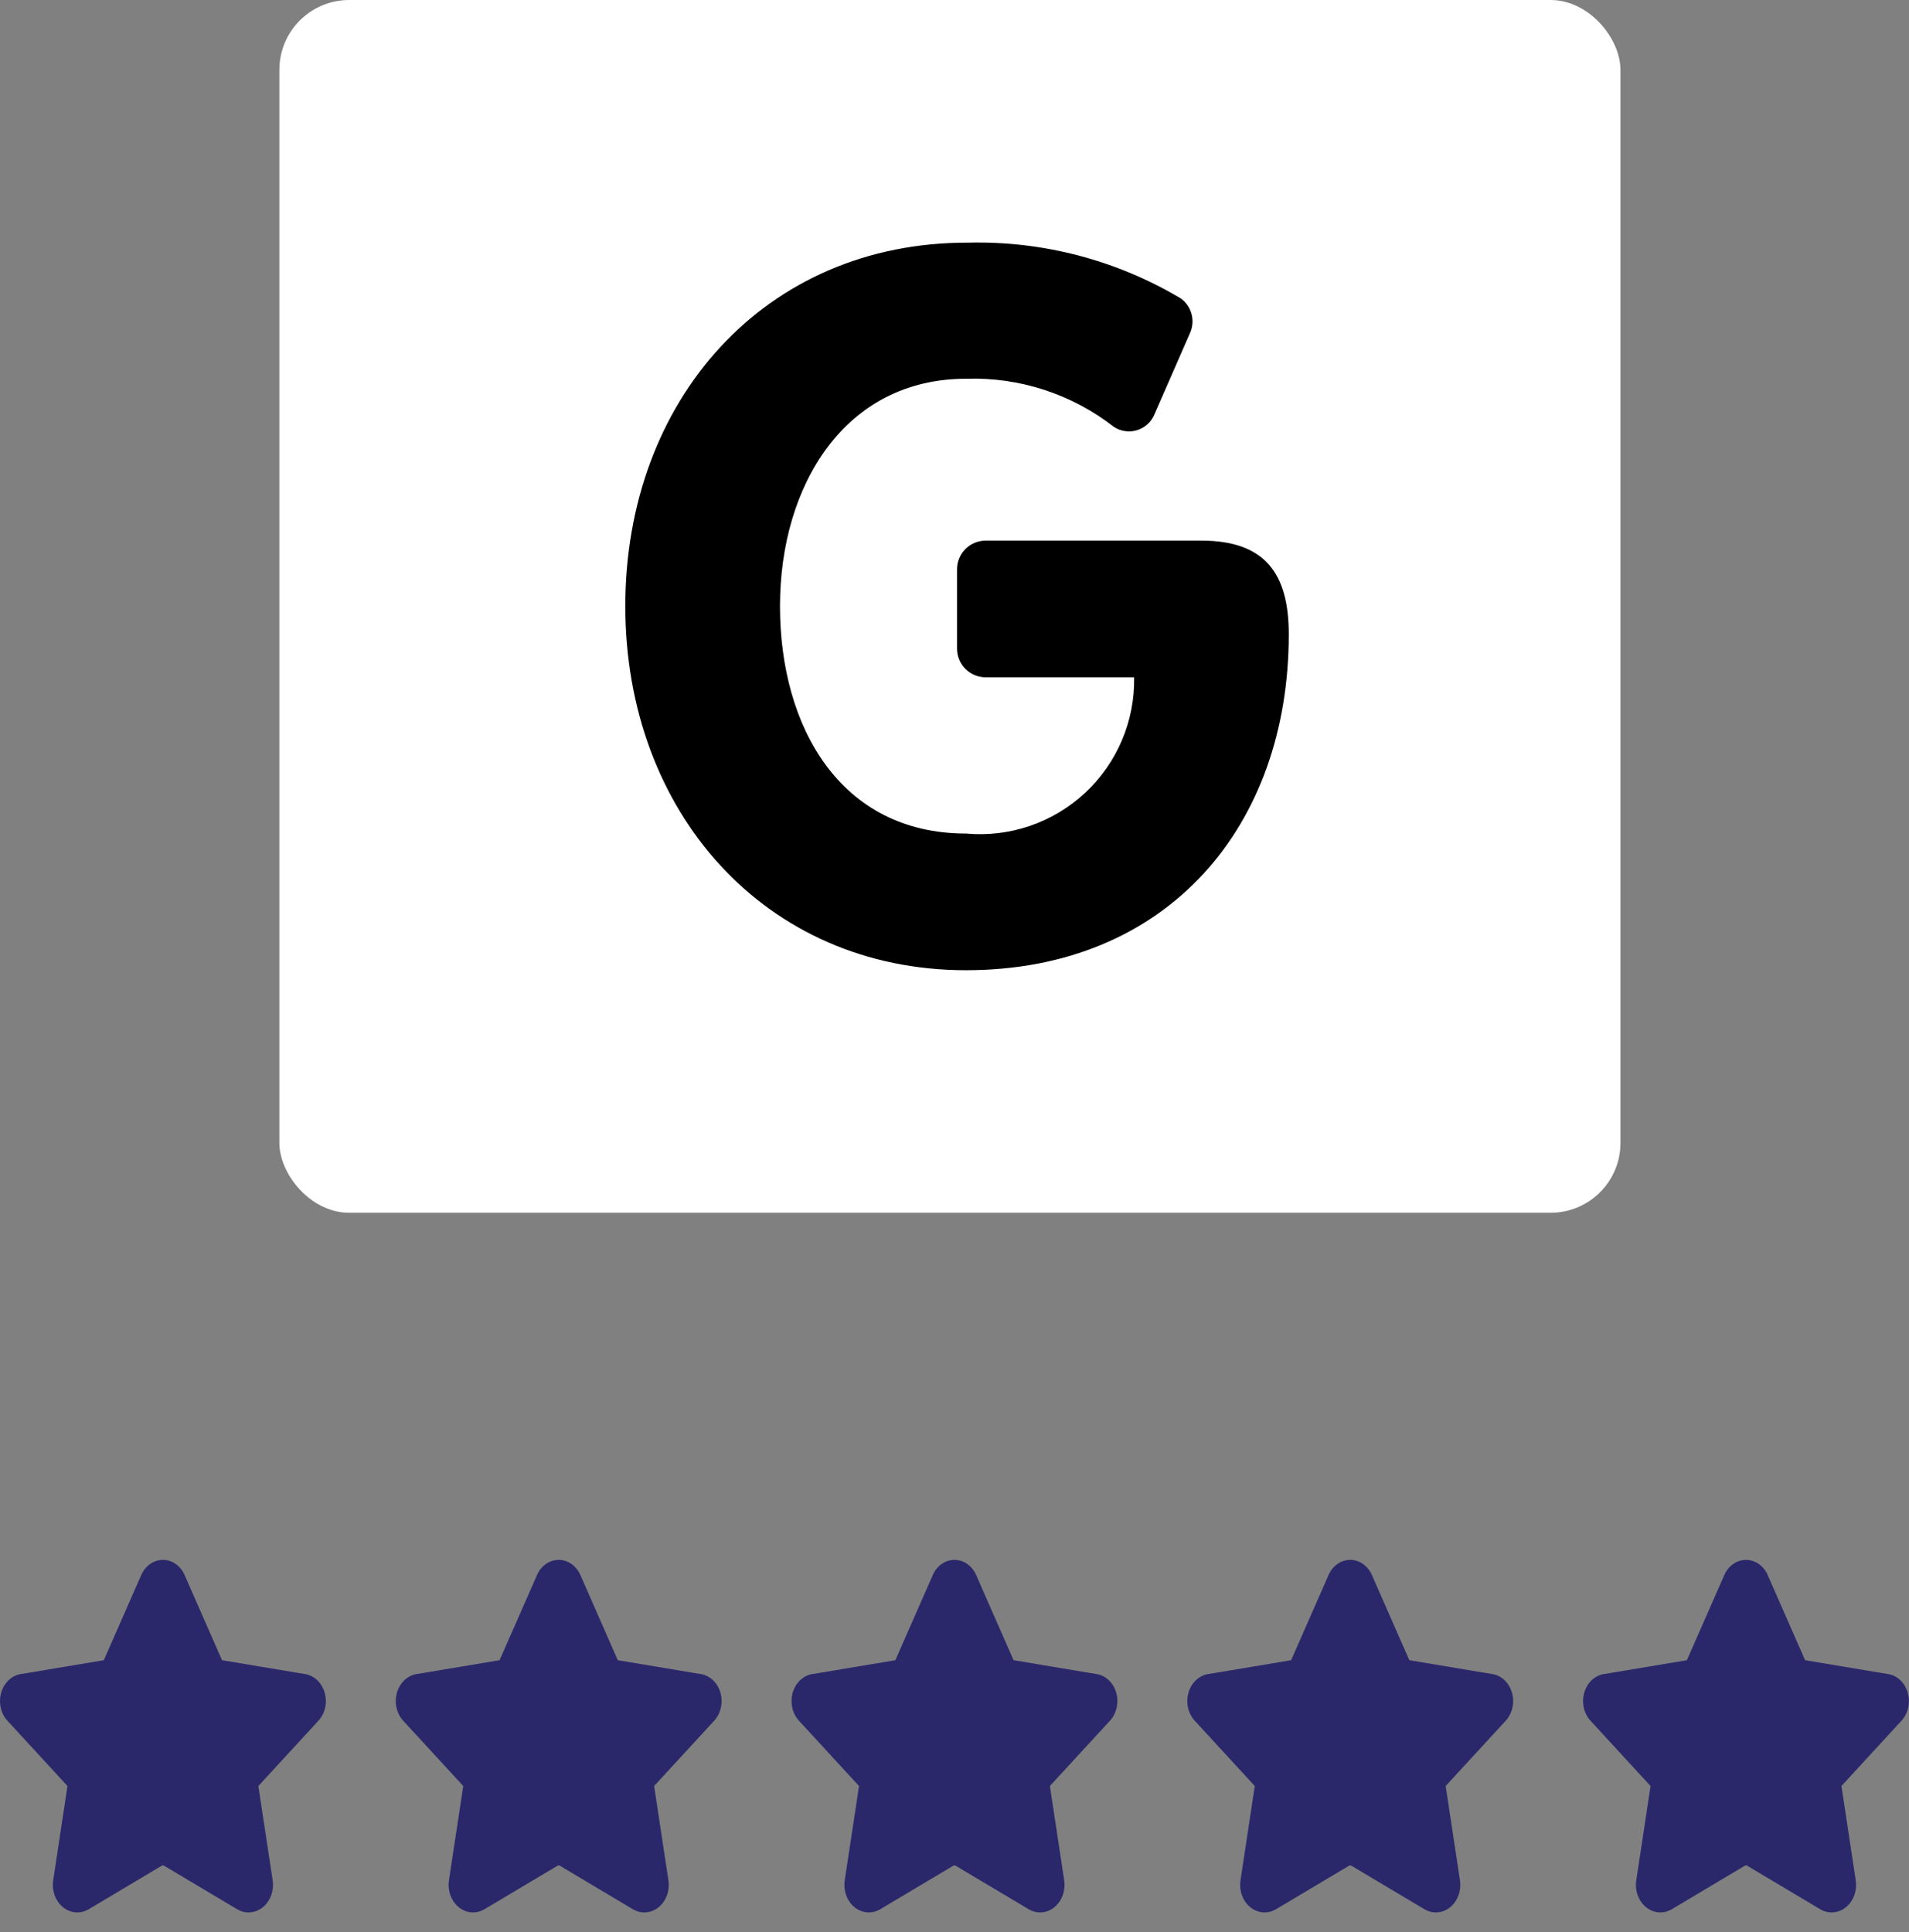
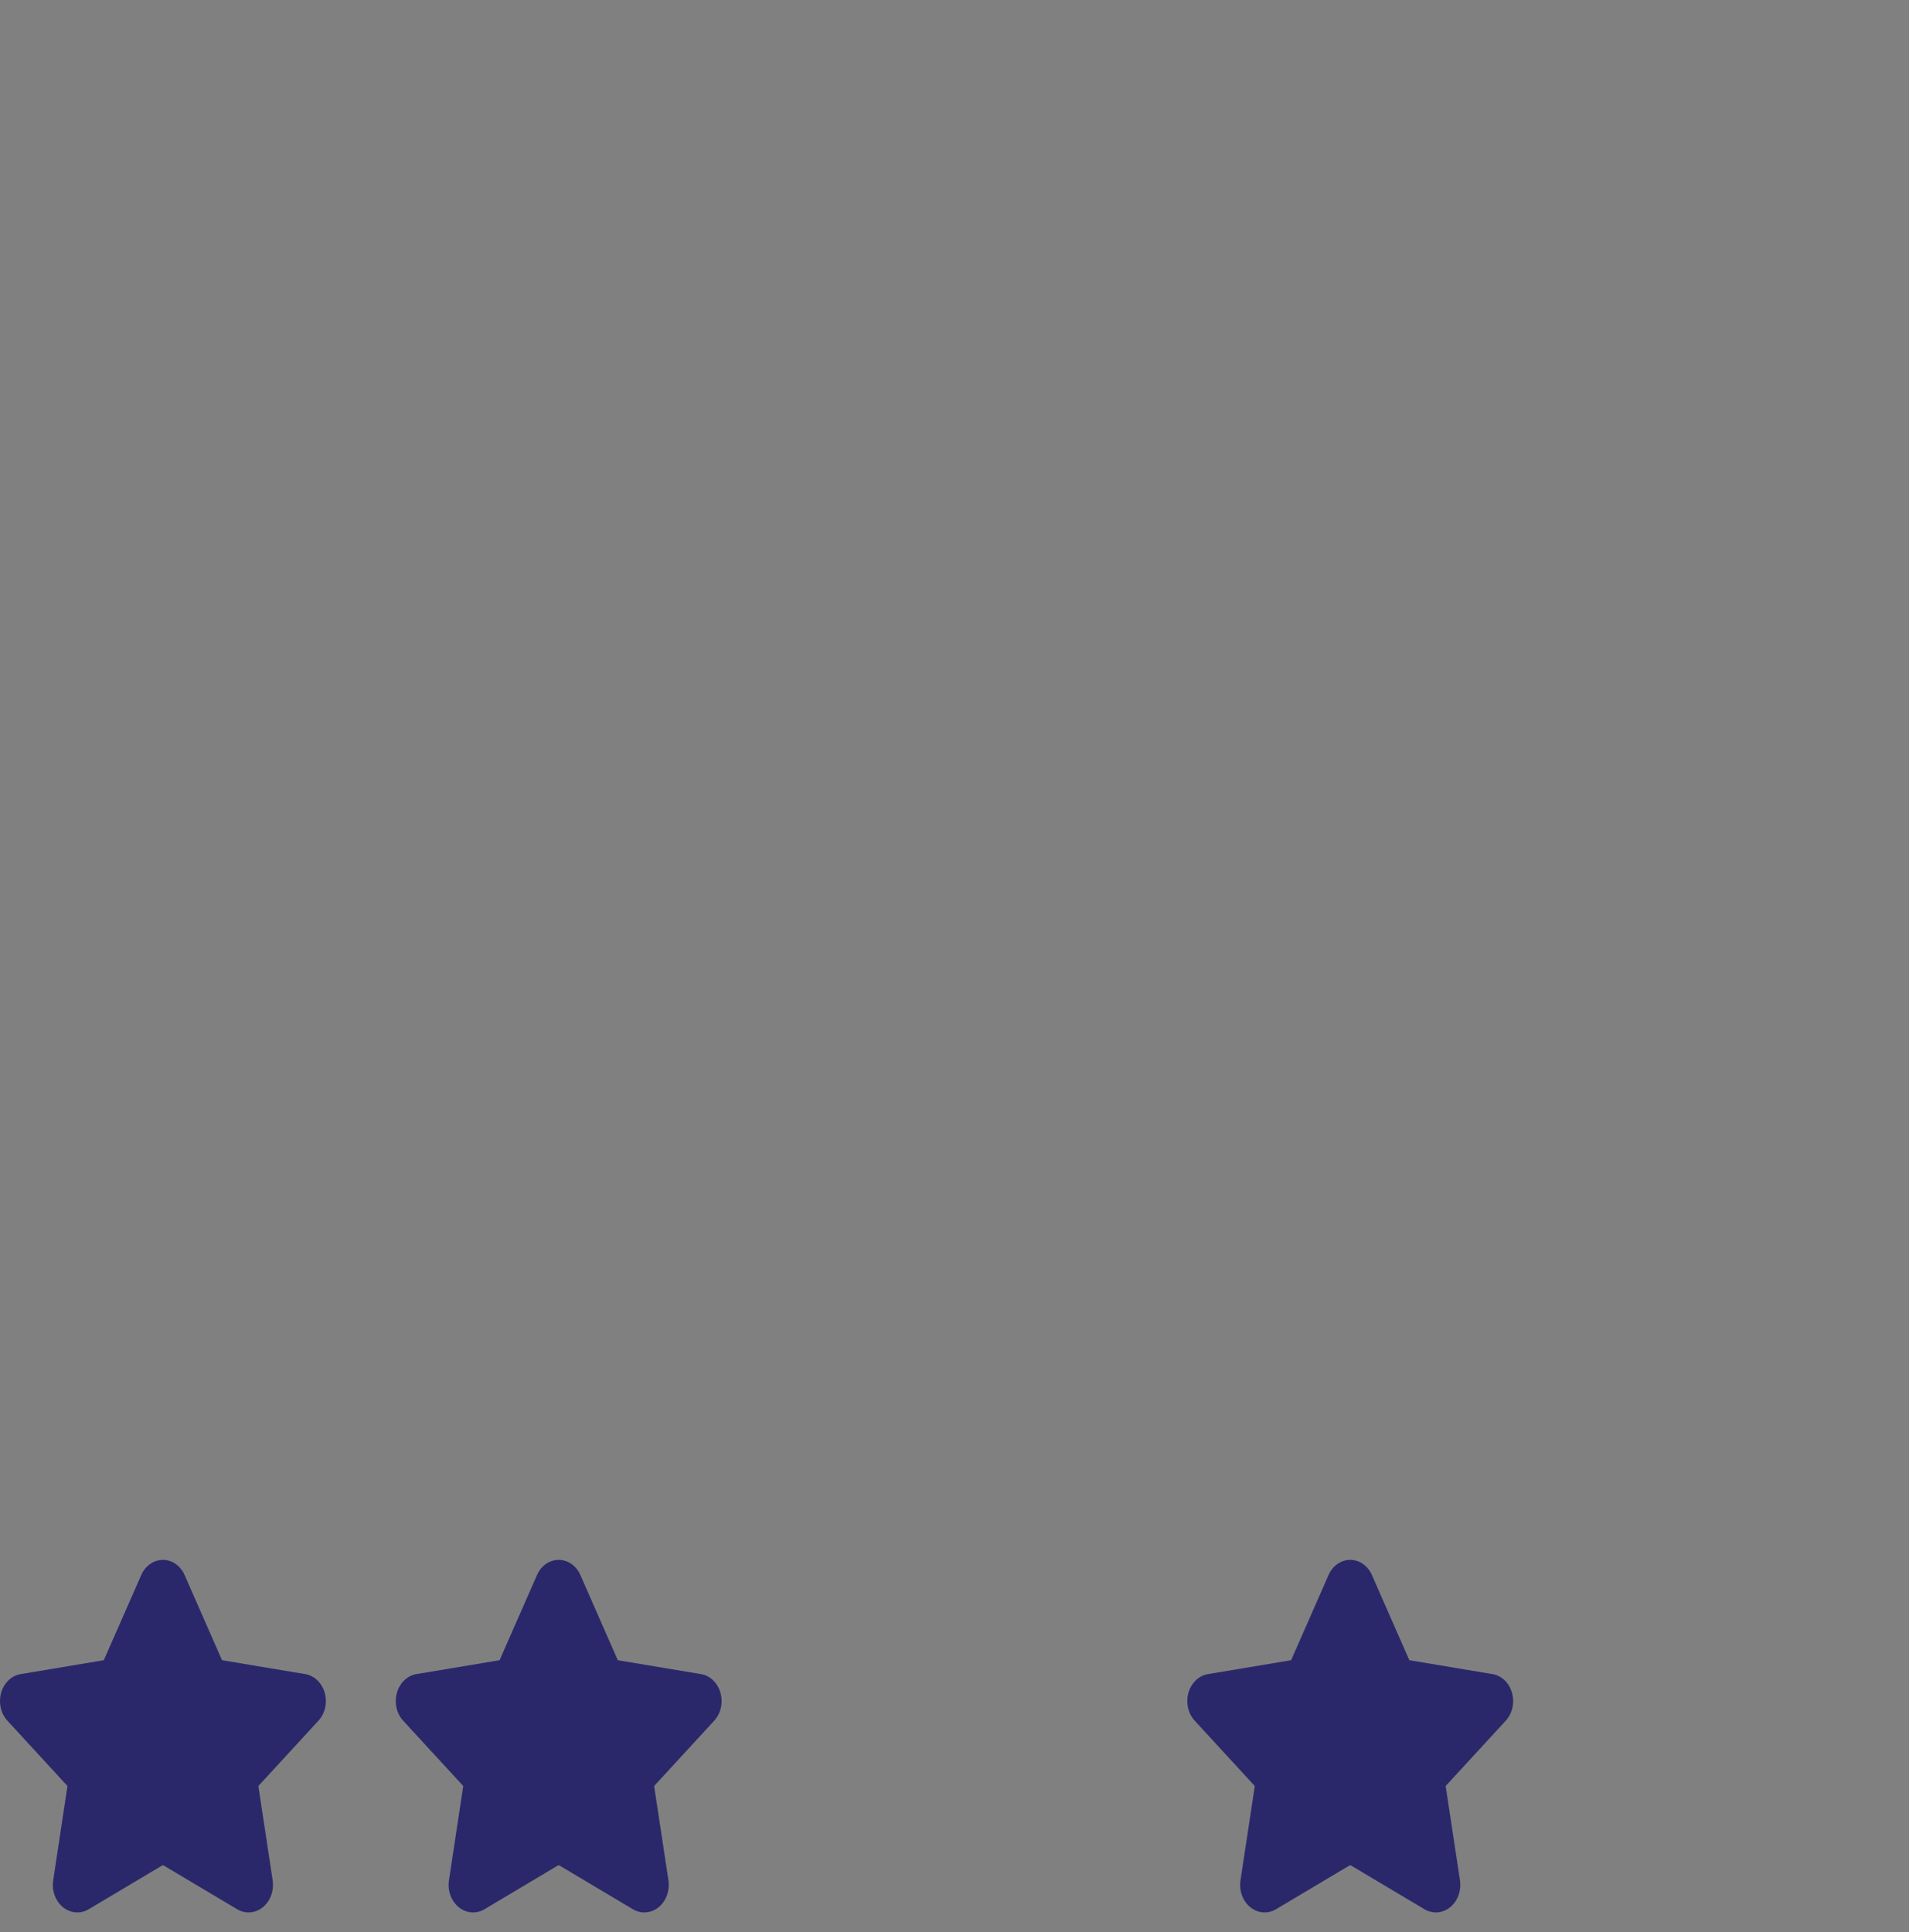
<svg xmlns="http://www.w3.org/2000/svg" width="82" height="83" viewBox="0 0 82 83" fill="none">
  <rect x="0" y="0" width="82" height="83" fill="#808080" stroke="none" />
-   <rect x="12" width="57.606" height="52.091" rx="3" fill="white" />
  <g clip-path="url(#clip0_13_484)">
-     <path d="M51.604 23.221H42.337C42.174 23.221 42.012 23.254 41.862 23.317C41.711 23.38 41.575 23.473 41.46 23.589C41.346 23.706 41.256 23.844 41.196 23.995C41.136 24.147 41.106 24.309 41.109 24.472V27.864C41.109 28.19 41.239 28.502 41.469 28.732C41.699 28.962 42.011 29.091 42.337 29.091H48.716C48.733 30.021 48.554 30.944 48.191 31.8C47.827 32.656 47.287 33.426 46.606 34.059C45.924 34.693 45.117 35.175 44.236 35.476C43.356 35.776 42.421 35.888 41.495 35.803C36.103 35.803 33.504 31.232 33.504 26.036C33.504 20.84 36.296 16.269 41.495 16.269C43.79 16.193 46.039 16.925 47.849 18.338C47.994 18.433 48.158 18.494 48.329 18.518C48.5 18.543 48.675 18.529 48.84 18.479C49.005 18.428 49.157 18.342 49.286 18.226C49.414 18.11 49.515 17.968 49.583 17.809L51.099 14.345C51.224 14.089 51.256 13.798 51.19 13.522C51.124 13.246 50.964 13.001 50.738 12.829C47.978 11.179 44.806 10.345 41.591 10.423C32.83 10.399 26.86 17.207 26.86 26.036C26.86 34.865 32.854 41.673 41.495 41.673C50.136 41.673 55.359 35.514 55.359 27.239C55.359 24.593 54.3 23.221 51.604 23.221Z" fill="black" />
-   </g>
+     </g>
  <path fill-rule="evenodd" clip-rule="evenodd" d="M6.998 67C6.8 67 6.605 67.064 6.438 67.184C6.273 67.303 6.141 67.472 6.058 67.672L4.47 71.284C4.467 71.291 4.464 71.298 4.461 71.305L4.458 71.31L4.453 71.312C4.447 71.312 4.441 71.313 4.435 71.314L0.939 71.898C0.746 71.919 0.562 72.001 0.408 72.134C0.248 72.272 0.127 72.459 0.06 72.673C-0.007 72.886 -0.018 73.117 0.029 73.338C0.075 73.557 0.177 73.757 0.322 73.913L2.881 76.695L2.887 76.701C2.891 76.705 2.893 76.71 2.895 76.715C2.896 76.721 2.897 76.726 2.896 76.732L2.895 76.736L2.286 80.757C2.252 80.975 2.273 81.2 2.347 81.405C2.421 81.61 2.545 81.788 2.704 81.918C2.863 82.048 3.051 82.125 3.247 82.14C3.443 82.156 3.639 82.109 3.812 82.005L3.813 82.005L6.962 80.129C6.974 80.123 6.986 80.12 6.998 80.12C7.011 80.12 7.023 80.123 7.034 80.129L10.184 82.005C10.357 82.109 10.553 82.156 10.749 82.14C10.945 82.125 11.133 82.048 11.293 81.918C11.452 81.788 11.575 81.61 11.649 81.405C11.723 81.2 11.744 80.976 11.711 80.758L11.711 80.757L11.101 76.736L11.101 76.732C11.1 76.726 11.1 76.721 11.102 76.715C11.103 76.71 11.106 76.705 11.11 76.701L11.115 76.695L13.674 73.913C13.819 73.757 13.921 73.557 13.968 73.338C14.015 73.117 14.004 72.886 13.937 72.673C13.869 72.459 13.748 72.272 13.589 72.134C13.434 72.001 13.25 71.919 13.057 71.898L9.561 71.314C9.555 71.313 9.549 71.312 9.543 71.312L9.538 71.31L9.535 71.305C9.532 71.298 9.529 71.291 9.526 71.284L7.939 67.672C7.855 67.472 7.723 67.303 7.558 67.184C7.391 67.064 7.197 67 6.998 67Z" fill="#2A286B" />
  <path fill-rule="evenodd" clip-rule="evenodd" d="M23.998 67C23.8 67 23.605 67.064 23.438 67.184C23.273 67.303 23.141 67.472 23.058 67.672L21.47 71.284C21.467 71.291 21.464 71.298 21.461 71.305L21.458 71.31L21.453 71.312C21.447 71.312 21.441 71.313 21.435 71.314L17.939 71.898C17.746 71.919 17.562 72.001 17.408 72.134C17.248 72.272 17.127 72.459 17.06 72.673C16.993 72.886 16.982 73.117 17.029 73.338C17.075 73.557 17.177 73.757 17.322 73.913L19.881 76.695L19.887 76.701C19.89 76.705 19.893 76.71 19.895 76.715C19.896 76.721 19.897 76.726 19.896 76.732L19.895 76.736L19.286 80.757C19.252 80.975 19.273 81.2 19.347 81.405C19.421 81.61 19.545 81.788 19.704 81.918C19.863 82.048 20.051 82.125 20.247 82.14C20.443 82.156 20.639 82.109 20.812 82.005L20.813 82.005L23.962 80.129C23.974 80.123 23.986 80.12 23.998 80.12C24.011 80.12 24.023 80.123 24.034 80.129L27.183 82.005C27.357 82.109 27.553 82.156 27.749 82.14C27.945 82.125 28.134 82.048 28.293 81.918C28.452 81.788 28.575 81.61 28.649 81.405C28.723 81.2 28.744 80.976 28.711 80.758L28.711 80.757L28.101 76.736L28.101 76.732C28.1 76.726 28.1 76.721 28.102 76.715C28.103 76.71 28.106 76.705 28.11 76.701L28.115 76.695L30.674 73.913C30.819 73.757 30.921 73.557 30.968 73.338C31.015 73.117 31.004 72.886 30.936 72.673C30.869 72.459 30.748 72.272 30.589 72.134C30.434 72.001 30.25 71.919 30.057 71.898L26.561 71.314C26.555 71.313 26.549 71.312 26.543 71.312L26.538 71.31L26.535 71.305C26.532 71.298 26.529 71.291 26.526 71.284L24.939 67.672C24.855 67.472 24.723 67.303 24.558 67.184C24.391 67.064 24.197 67 23.998 67Z" fill="#2A286B" />
-   <path fill-rule="evenodd" clip-rule="evenodd" d="M40.998 67C40.8 67 40.605 67.064 40.438 67.184C40.273 67.303 40.141 67.472 40.058 67.672L38.47 71.284C38.467 71.291 38.464 71.298 38.461 71.305L38.458 71.31L38.453 71.312C38.447 71.312 38.441 71.313 38.435 71.314L34.939 71.898C34.746 71.919 34.562 72.001 34.408 72.134C34.248 72.272 34.127 72.459 34.06 72.673C33.993 72.886 33.982 73.117 34.029 73.338C34.075 73.557 34.177 73.757 34.322 73.913L36.881 76.695L36.887 76.701C36.891 76.705 36.893 76.71 36.895 76.715C36.896 76.721 36.897 76.726 36.896 76.732L36.895 76.736L36.286 80.757C36.252 80.975 36.273 81.2 36.347 81.405C36.421 81.61 36.545 81.788 36.704 81.918C36.863 82.048 37.051 82.125 37.247 82.14C37.443 82.156 37.639 82.109 37.812 82.005L37.813 82.005L40.962 80.129C40.974 80.123 40.986 80.12 40.998 80.12C41.011 80.12 41.023 80.123 41.034 80.129L44.184 82.005C44.357 82.109 44.553 82.156 44.749 82.14C44.945 82.125 45.133 82.048 45.293 81.918C45.452 81.788 45.575 81.61 45.649 81.405C45.723 81.2 45.744 80.976 45.711 80.758L45.711 80.757L45.101 76.736L45.1 76.732C45.1 76.726 45.1 76.721 45.102 76.715C45.103 76.71 45.106 76.705 45.109 76.701L45.115 76.695L47.674 73.913C47.819 73.757 47.921 73.557 47.968 73.338C48.015 73.117 48.004 72.886 47.937 72.673C47.869 72.459 47.748 72.272 47.589 72.134C47.434 72.001 47.25 71.919 47.057 71.898L43.562 71.314C43.555 71.313 43.549 71.312 43.543 71.312L43.538 71.31L43.535 71.305C43.532 71.298 43.529 71.291 43.526 71.284L41.939 67.672C41.855 67.472 41.723 67.303 41.558 67.184C41.391 67.064 41.197 67 40.998 67Z" fill="#2A286B" />
  <path fill-rule="evenodd" clip-rule="evenodd" d="M57.998 67C57.8 67 57.605 67.064 57.438 67.184C57.273 67.303 57.141 67.472 57.058 67.672L55.47 71.284C55.467 71.291 55.464 71.298 55.461 71.305L55.458 71.31L55.453 71.312C55.447 71.312 55.441 71.313 55.435 71.314L51.939 71.898C51.746 71.919 51.562 72.001 51.408 72.134C51.248 72.272 51.127 72.459 51.06 72.673C50.993 72.886 50.982 73.117 51.029 73.338C51.075 73.557 51.177 73.757 51.322 73.913L53.881 76.695L53.887 76.701C53.891 76.705 53.893 76.71 53.895 76.715C53.896 76.721 53.897 76.726 53.896 76.732L53.895 76.736L53.286 80.757C53.252 80.975 53.273 81.2 53.347 81.405C53.421 81.61 53.545 81.788 53.704 81.918C53.863 82.048 54.051 82.125 54.247 82.14C54.443 82.156 54.639 82.109 54.812 82.005L54.813 82.005L57.962 80.129C57.974 80.123 57.986 80.12 57.998 80.12C58.011 80.12 58.023 80.123 58.034 80.129L61.184 82.005C61.357 82.109 61.553 82.156 61.749 82.14C61.945 82.125 62.133 82.048 62.293 81.918C62.452 81.788 62.575 81.61 62.649 81.405C62.723 81.2 62.744 80.976 62.711 80.758L62.711 80.757L62.101 76.736L62.1 76.732C62.1 76.726 62.1 76.721 62.102 76.715C62.103 76.71 62.106 76.705 62.109 76.701L62.115 76.695L64.674 73.913C64.819 73.757 64.921 73.557 64.968 73.338C65.015 73.117 65.004 72.886 64.936 72.673C64.869 72.459 64.749 72.272 64.589 72.134C64.434 72.001 64.25 71.919 64.057 71.898L60.562 71.314C60.555 71.313 60.549 71.312 60.543 71.312L60.538 71.31L60.535 71.305C60.532 71.298 60.529 71.291 60.526 71.284L58.939 67.672C58.855 67.472 58.723 67.303 58.558 67.184C58.391 67.064 58.197 67 57.998 67Z" fill="#2A286B" />
-   <path fill-rule="evenodd" clip-rule="evenodd" d="M74.998 67C74.8 67 74.606 67.064 74.438 67.184C74.273 67.303 74.141 67.472 74.058 67.672L72.47 71.284C72.467 71.291 72.464 71.298 72.461 71.305L72.458 71.31L72.453 71.312C72.447 71.312 72.441 71.313 72.435 71.314L68.939 71.898C68.746 71.919 68.562 72.001 68.408 72.134C68.248 72.272 68.127 72.459 68.06 72.673C67.993 72.886 67.982 73.117 68.029 73.338C68.075 73.557 68.177 73.757 68.322 73.913L70.881 76.695L70.887 76.701C70.891 76.705 70.893 76.71 70.895 76.715C70.896 76.721 70.897 76.726 70.896 76.732L70.895 76.736L70.286 80.757C70.252 80.975 70.273 81.2 70.347 81.405C70.421 81.61 70.545 81.788 70.704 81.918C70.863 82.048 71.051 82.125 71.247 82.14C71.443 82.156 71.638 82.109 71.812 82.005L71.813 82.005L74.962 80.129C74.974 80.123 74.986 80.12 74.998 80.12C75.011 80.12 75.023 80.123 75.034 80.129L78.183 82.005C78.357 82.109 78.553 82.156 78.749 82.14C78.945 82.125 79.133 82.048 79.293 81.918C79.452 81.788 79.575 81.61 79.649 81.405C79.723 81.2 79.744 80.976 79.711 80.758L79.711 80.757L79.101 76.736L79.1 76.732C79.1 76.726 79.1 76.721 79.102 76.715C79.103 76.71 79.106 76.705 79.109 76.701L79.115 76.695L81.674 73.913C81.819 73.757 81.921 73.557 81.968 73.338C82.015 73.117 82.004 72.886 81.936 72.673C81.869 72.459 81.749 72.272 81.589 72.134C81.434 72.001 81.25 71.919 81.057 71.898L77.561 71.314C77.555 71.313 77.549 71.312 77.543 71.312L77.538 71.31L77.535 71.305C77.532 71.298 77.529 71.291 77.526 71.284L75.939 67.672C75.855 67.472 75.723 67.303 75.558 67.184C75.391 67.064 75.197 67 74.998 67Z" fill="#2A286B" />
  <defs>
    <clipPath id="clip0_13_484">
-       <rect x="25.482" y="10.418" width="31.255" height="31.255" rx="3" fill="white" />
-     </clipPath>
+       </clipPath>
  </defs>
</svg>